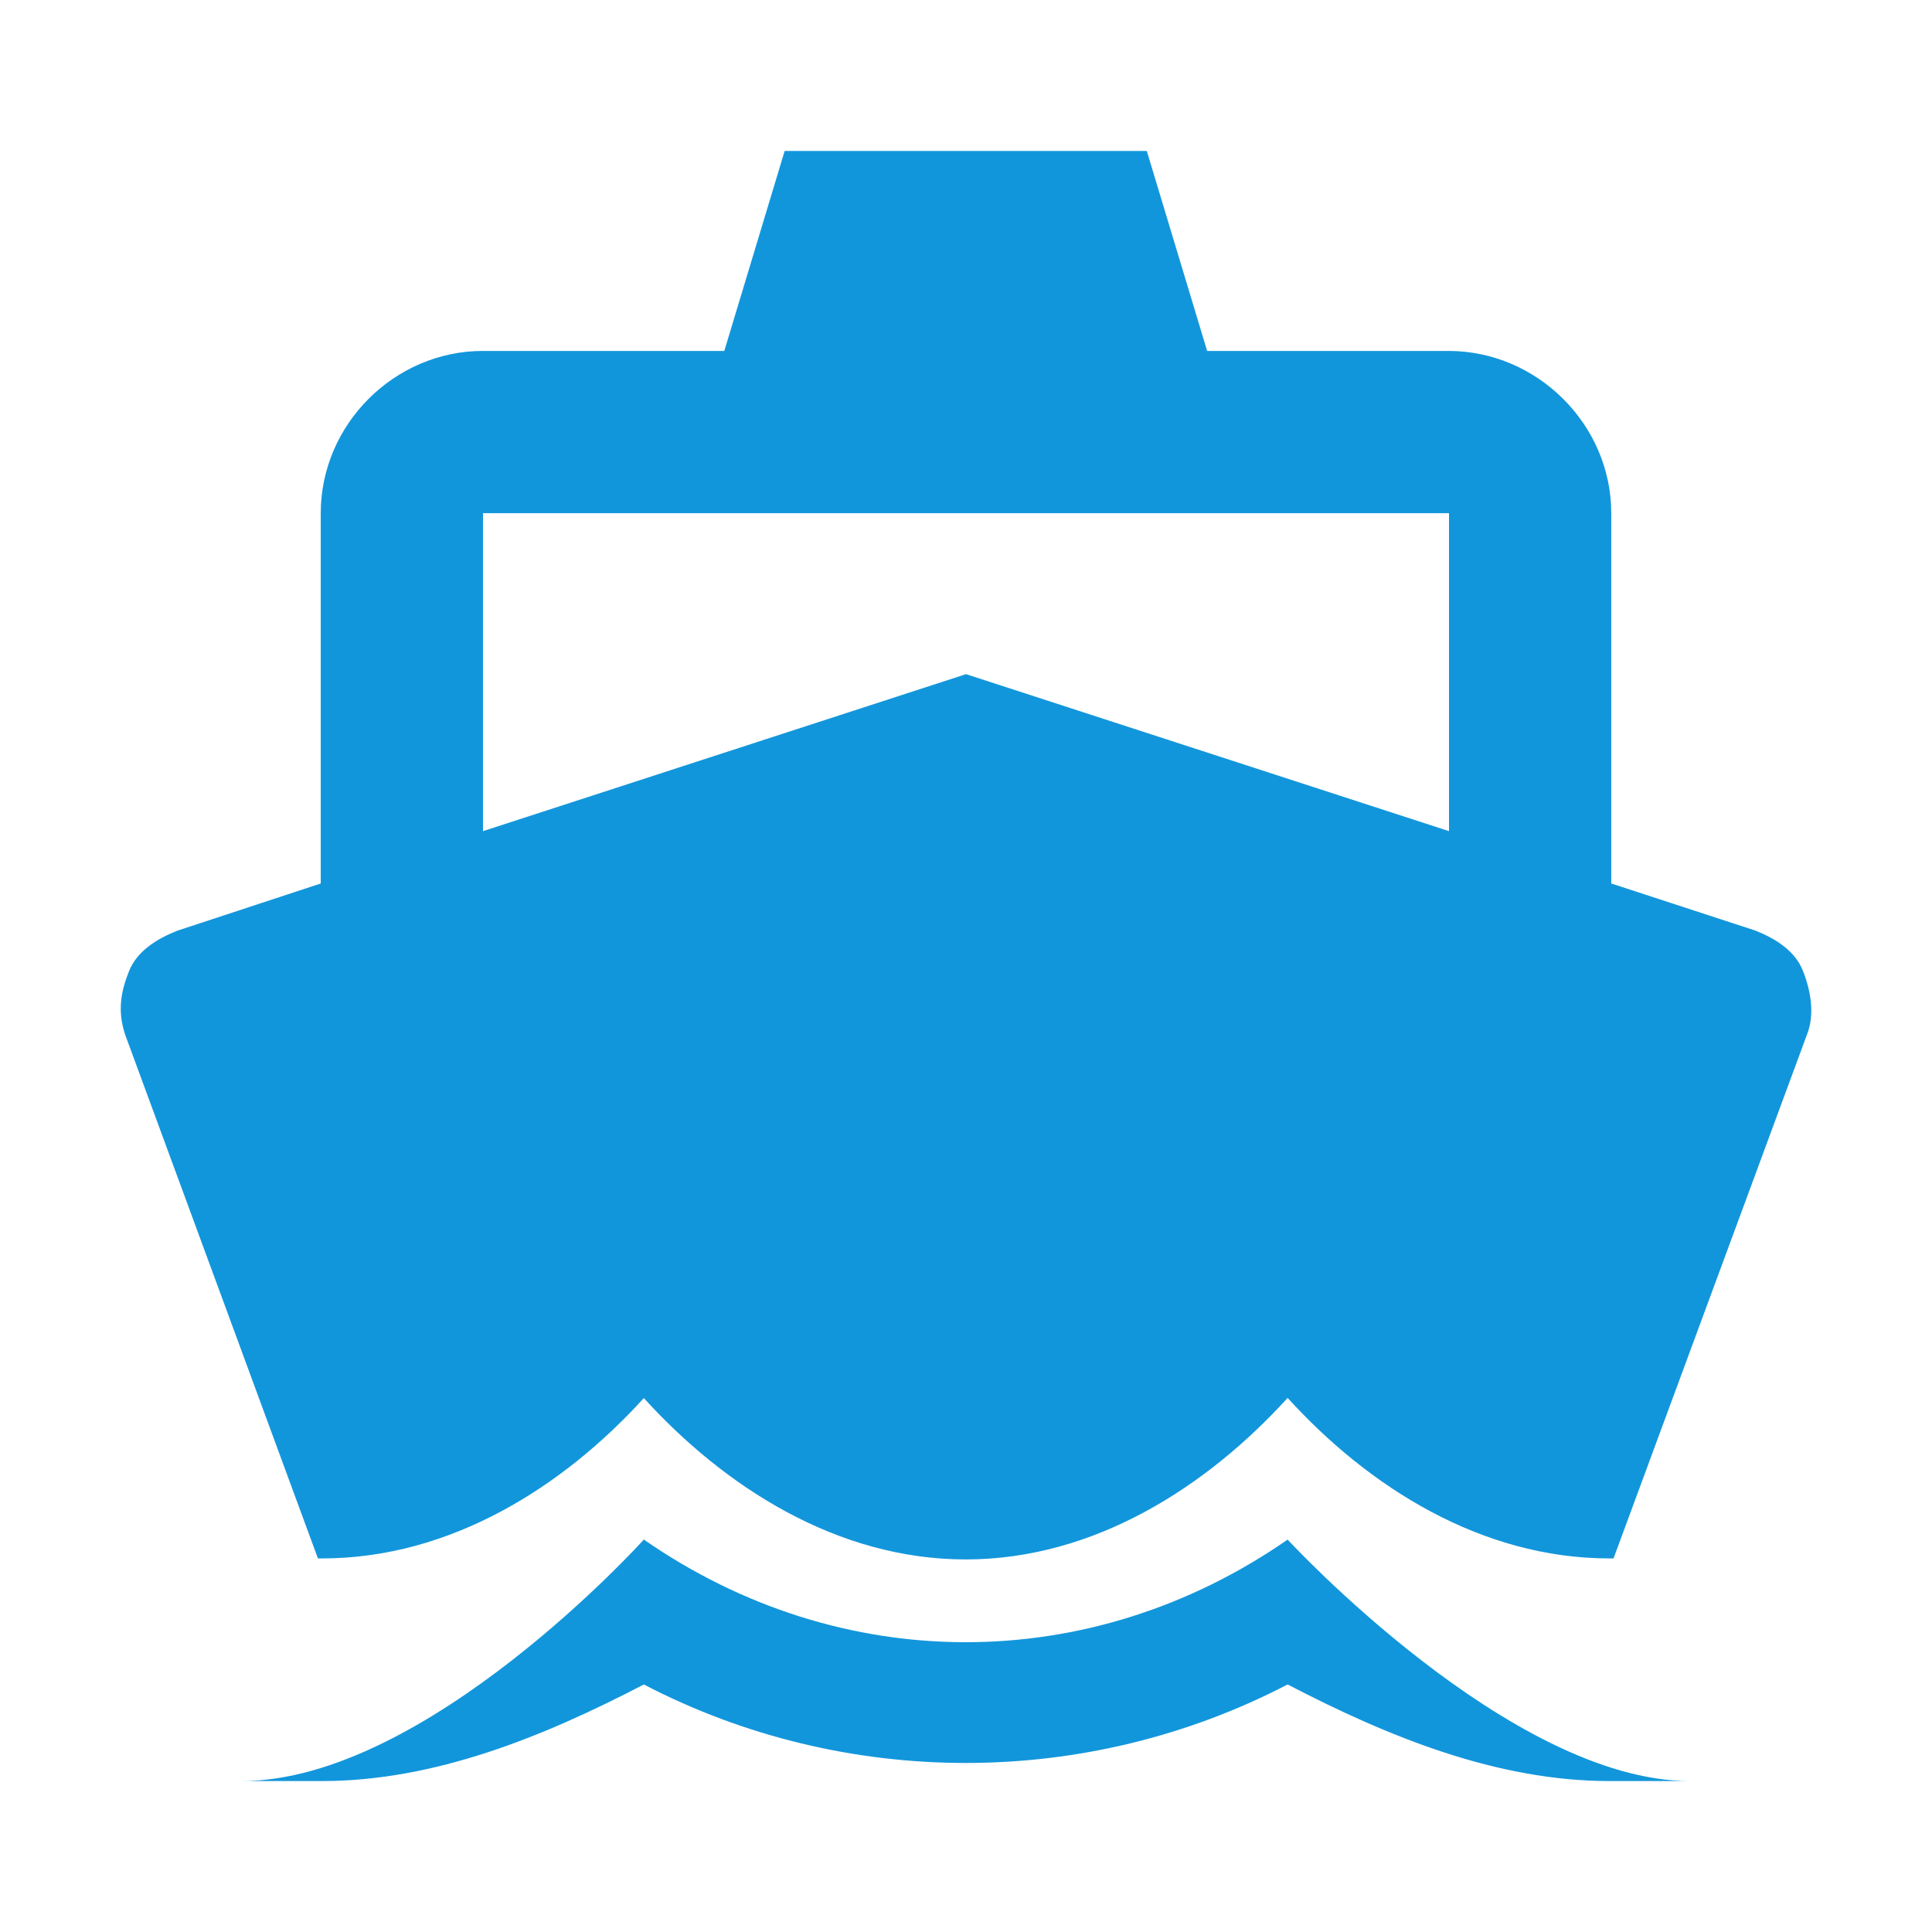
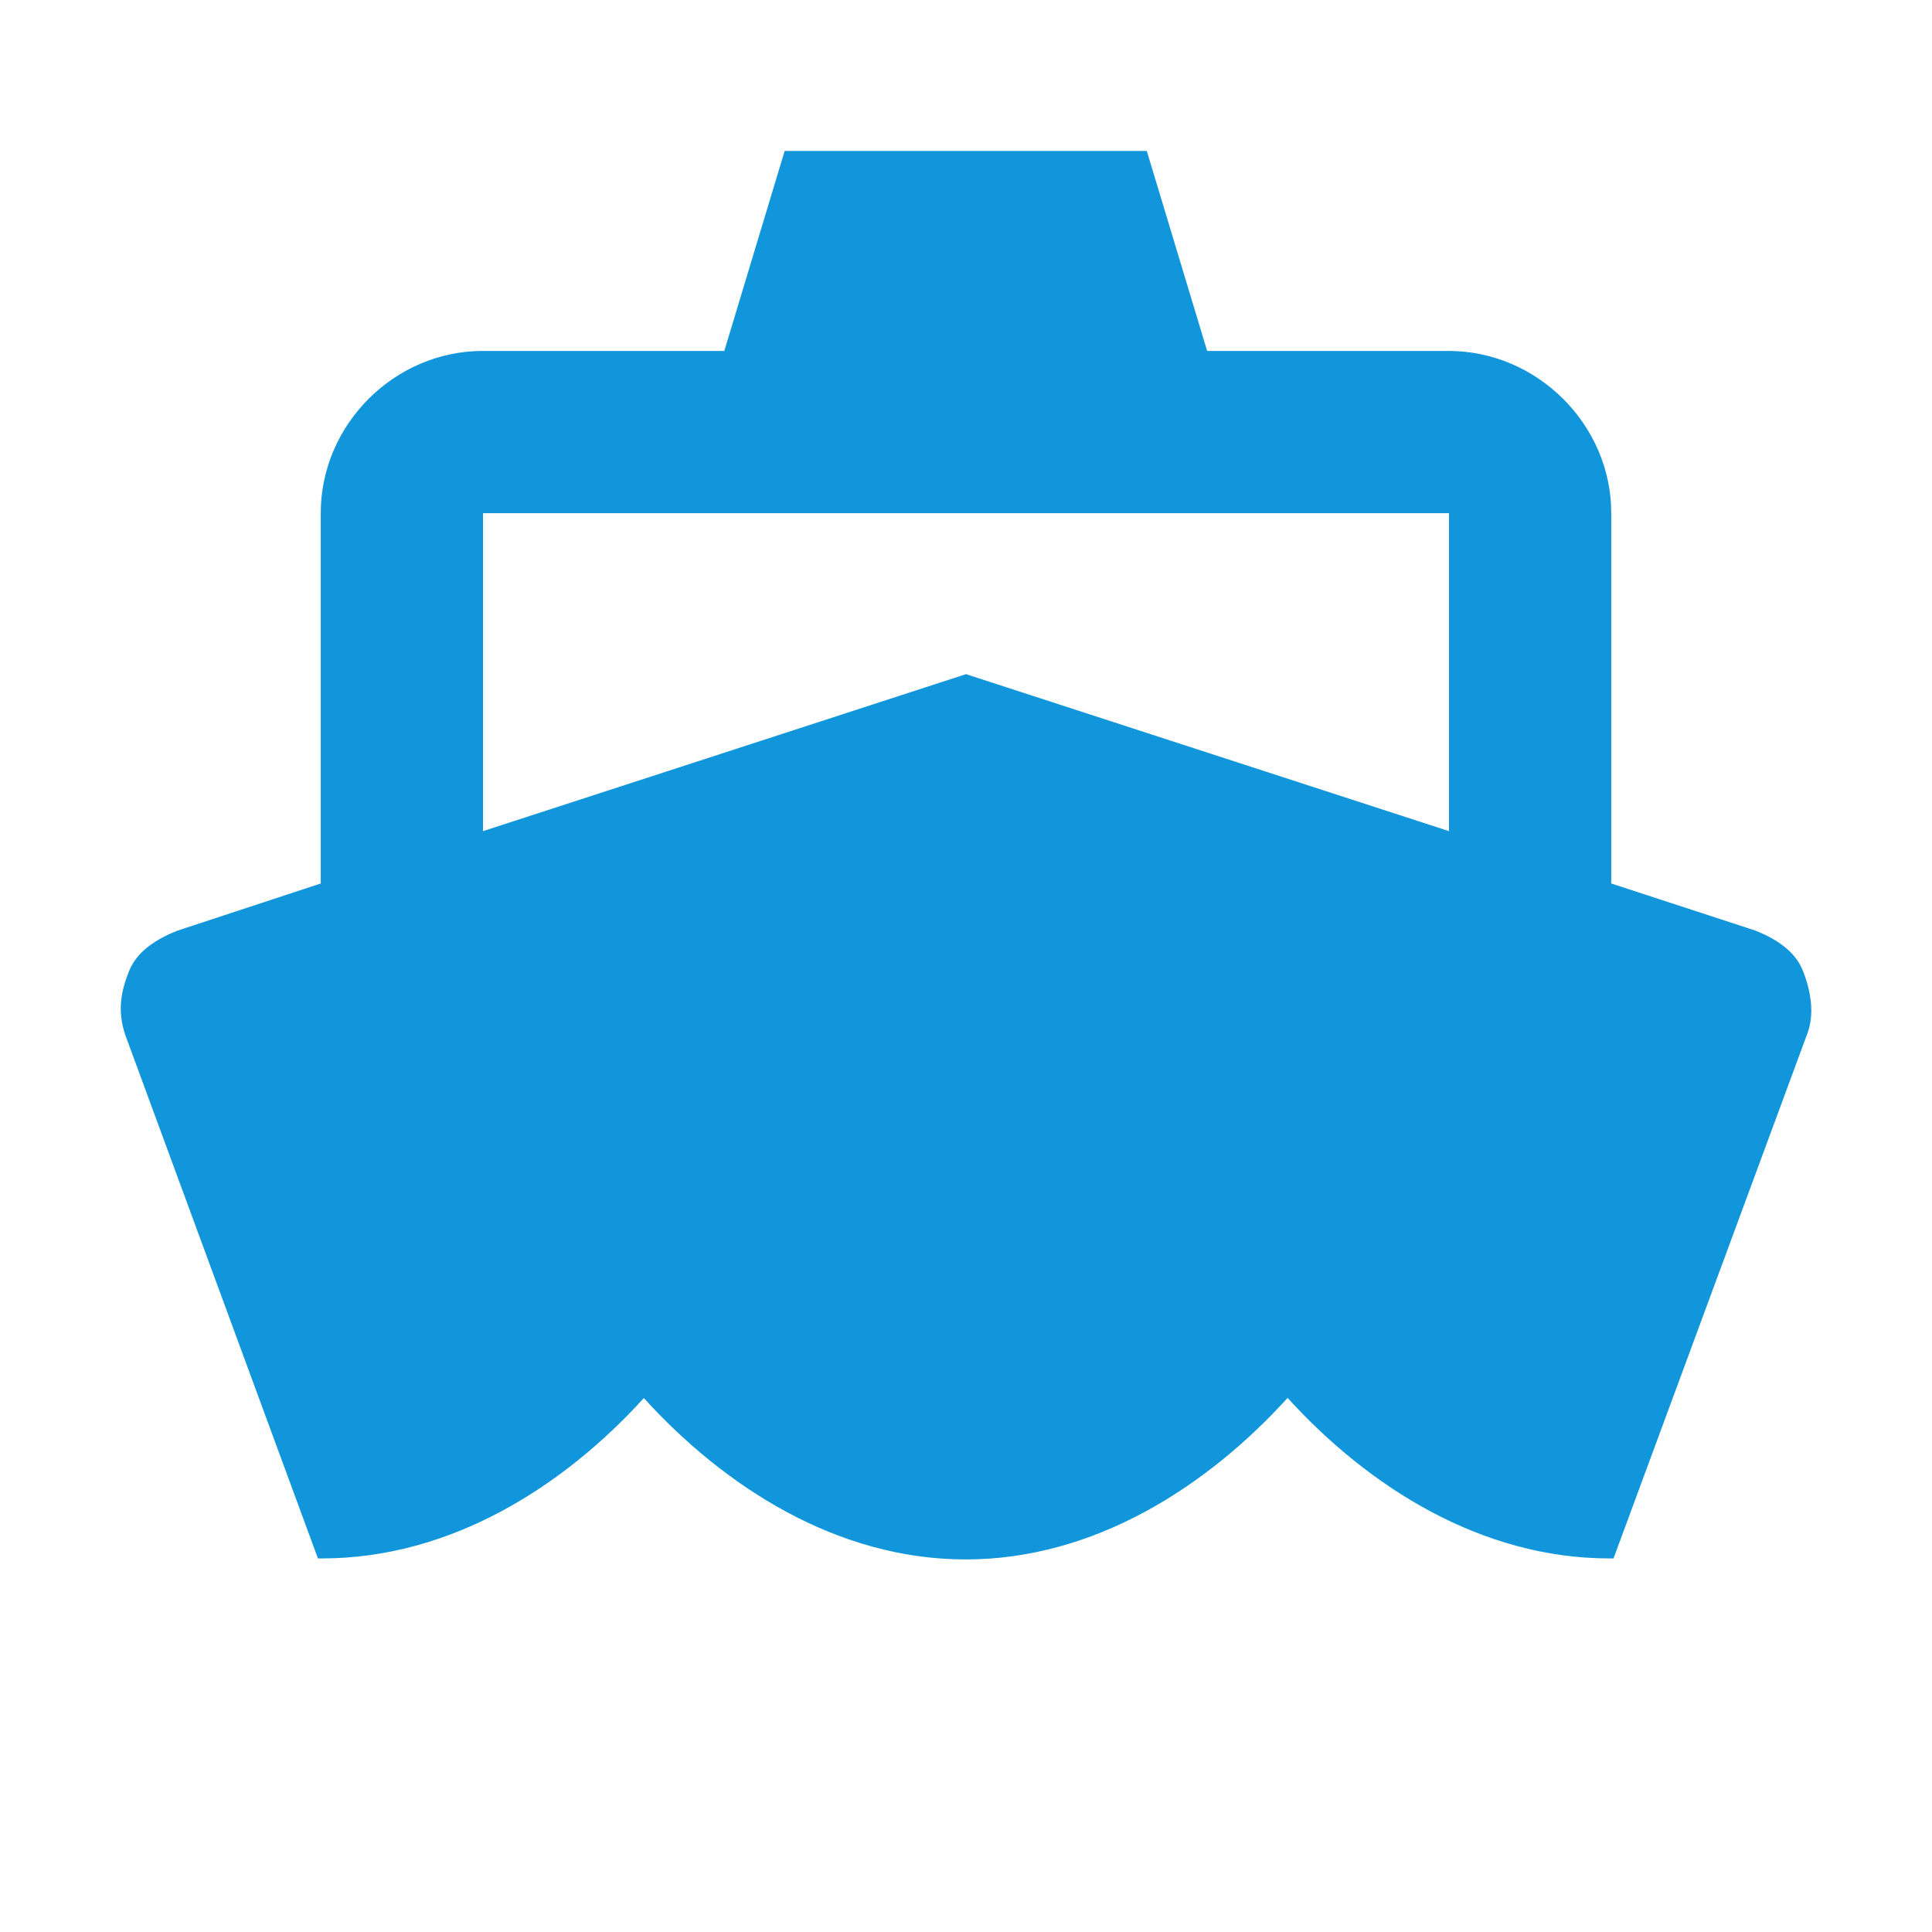
<svg xmlns="http://www.w3.org/2000/svg" t="1648805692410" class="icon" viewBox="0 0 1024 1024" version="1.1" p-id="3732" width="25" height="25">
  <defs>
    <style type="text/css">@font-face { font-family: feedback-iconfont; src: url("//at.alicdn.com/t/font_1031158_u69w8yhxdu.woff2?t=1630033759944") format("woff2"), url("//at.alicdn.com/t/font_1031158_u69w8yhxdu.woff?t=1630033759944") format("woff"), url("//at.alicdn.com/t/font_1031158_u69w8yhxdu.ttf?t=1630033759944") format("truetype"); }
</style>
  </defs>
  <path d="M168.51 826h2.126c68.246 0 127.954-38.042 170.61-84.988 42.65 46.946 102.36 85.524 170.608 85.524s127.958-38.668 170.61-85.612C725.118 787.868 784.824 826 853.07 826h2.124l102.506-277.56c4.252-10.658 2.126-23.282-2.14-33.952-4.272-10.666-14.474-16.974-25.134-21.246L854 468.266v-196.3C854 225.02 814.688 186 767.768 186h-127.958l-31.986-106h-191.938l-31.99 106h-127.958C209.022 186 170 225.02 170 271.964v196.3l-76.148 25.066c-10.66 4.272-21.164 10.668-25.436 21.334-4.27 10.67-6.316 20.98-2.062 33.774L168.51 826zM256 272h512v168.522l-256-83.21-256 83.21V272z" p-id="3733" fill="#1296db" />
-   <path d="M682.462 816.014c-104.506 72.534-236.712 72.516-341.216-0.018 0 0-115.276 128.004-213.264 128.004h42.654c59.708 0 117.292-23.452 170.61-51.188 106.63 55.468 234.586 55.456 341.216-0.014C735.78 920.536 793.362 944 853.07 944h42.656c-95.302 0-213.264-127.986-213.264-127.986z" p-id="3734" fill="#1296db" data-spm-anchor-id="a313x.7781069.0.i5" />
</svg>